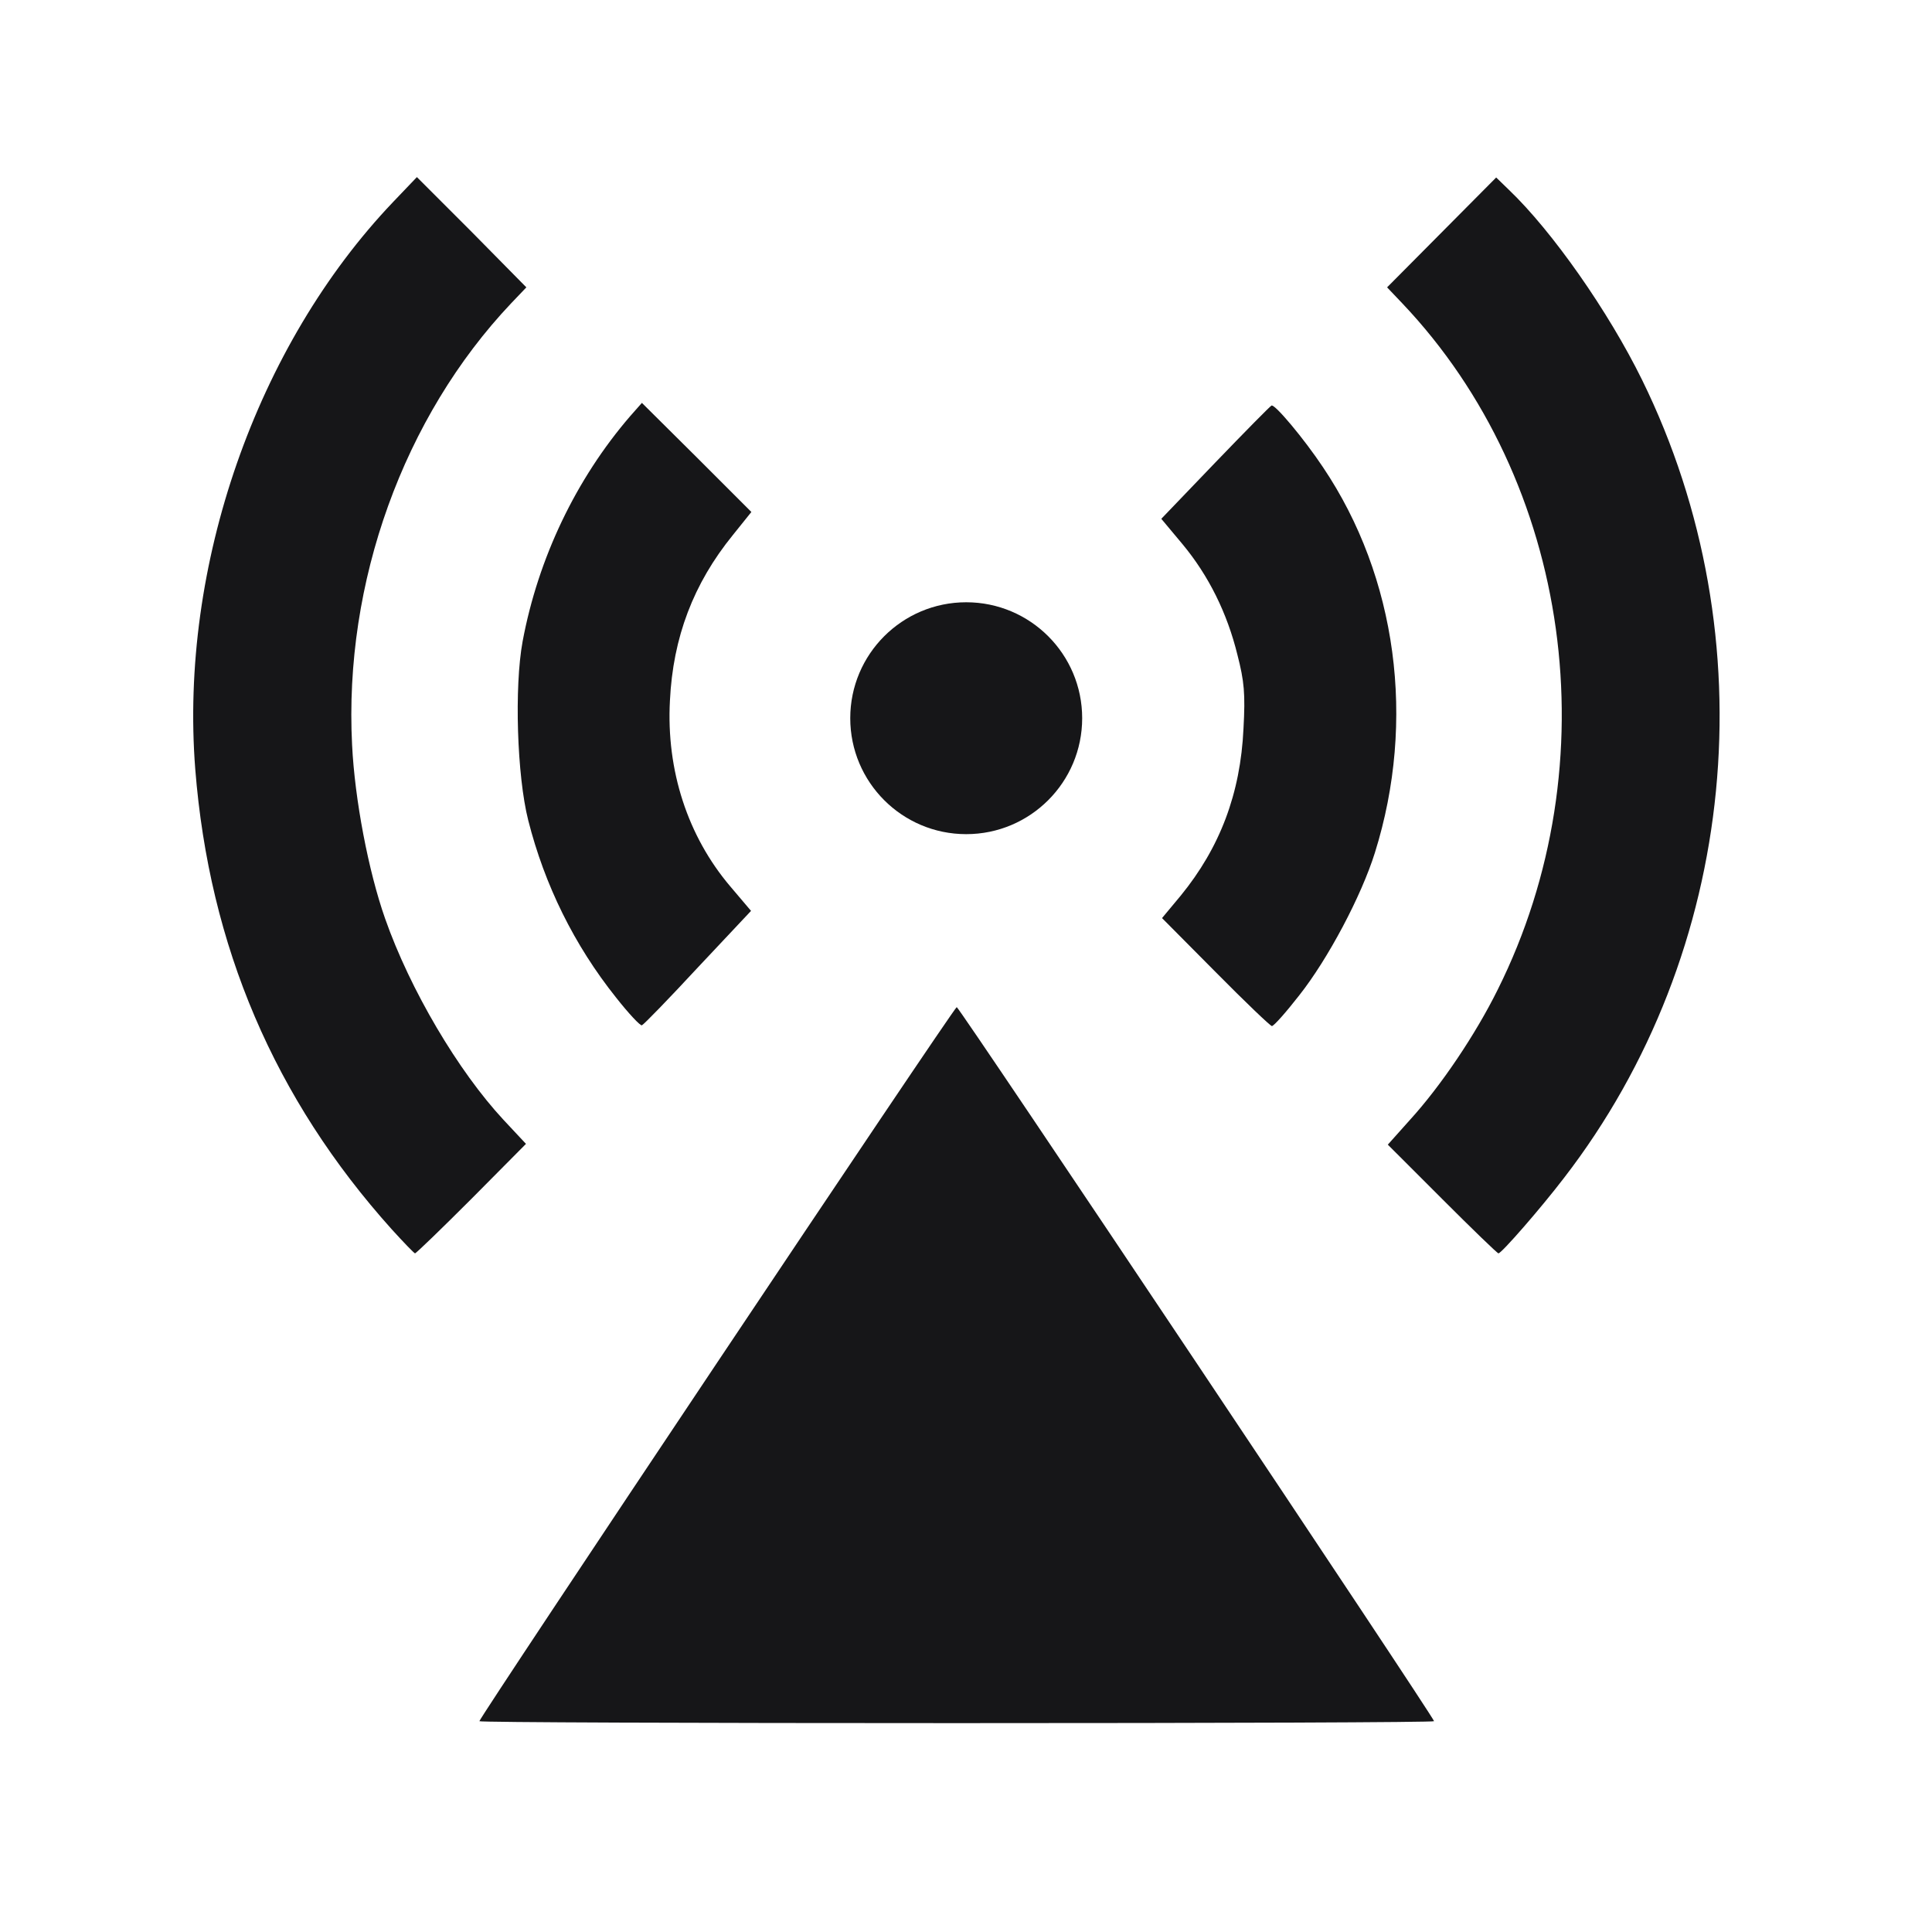
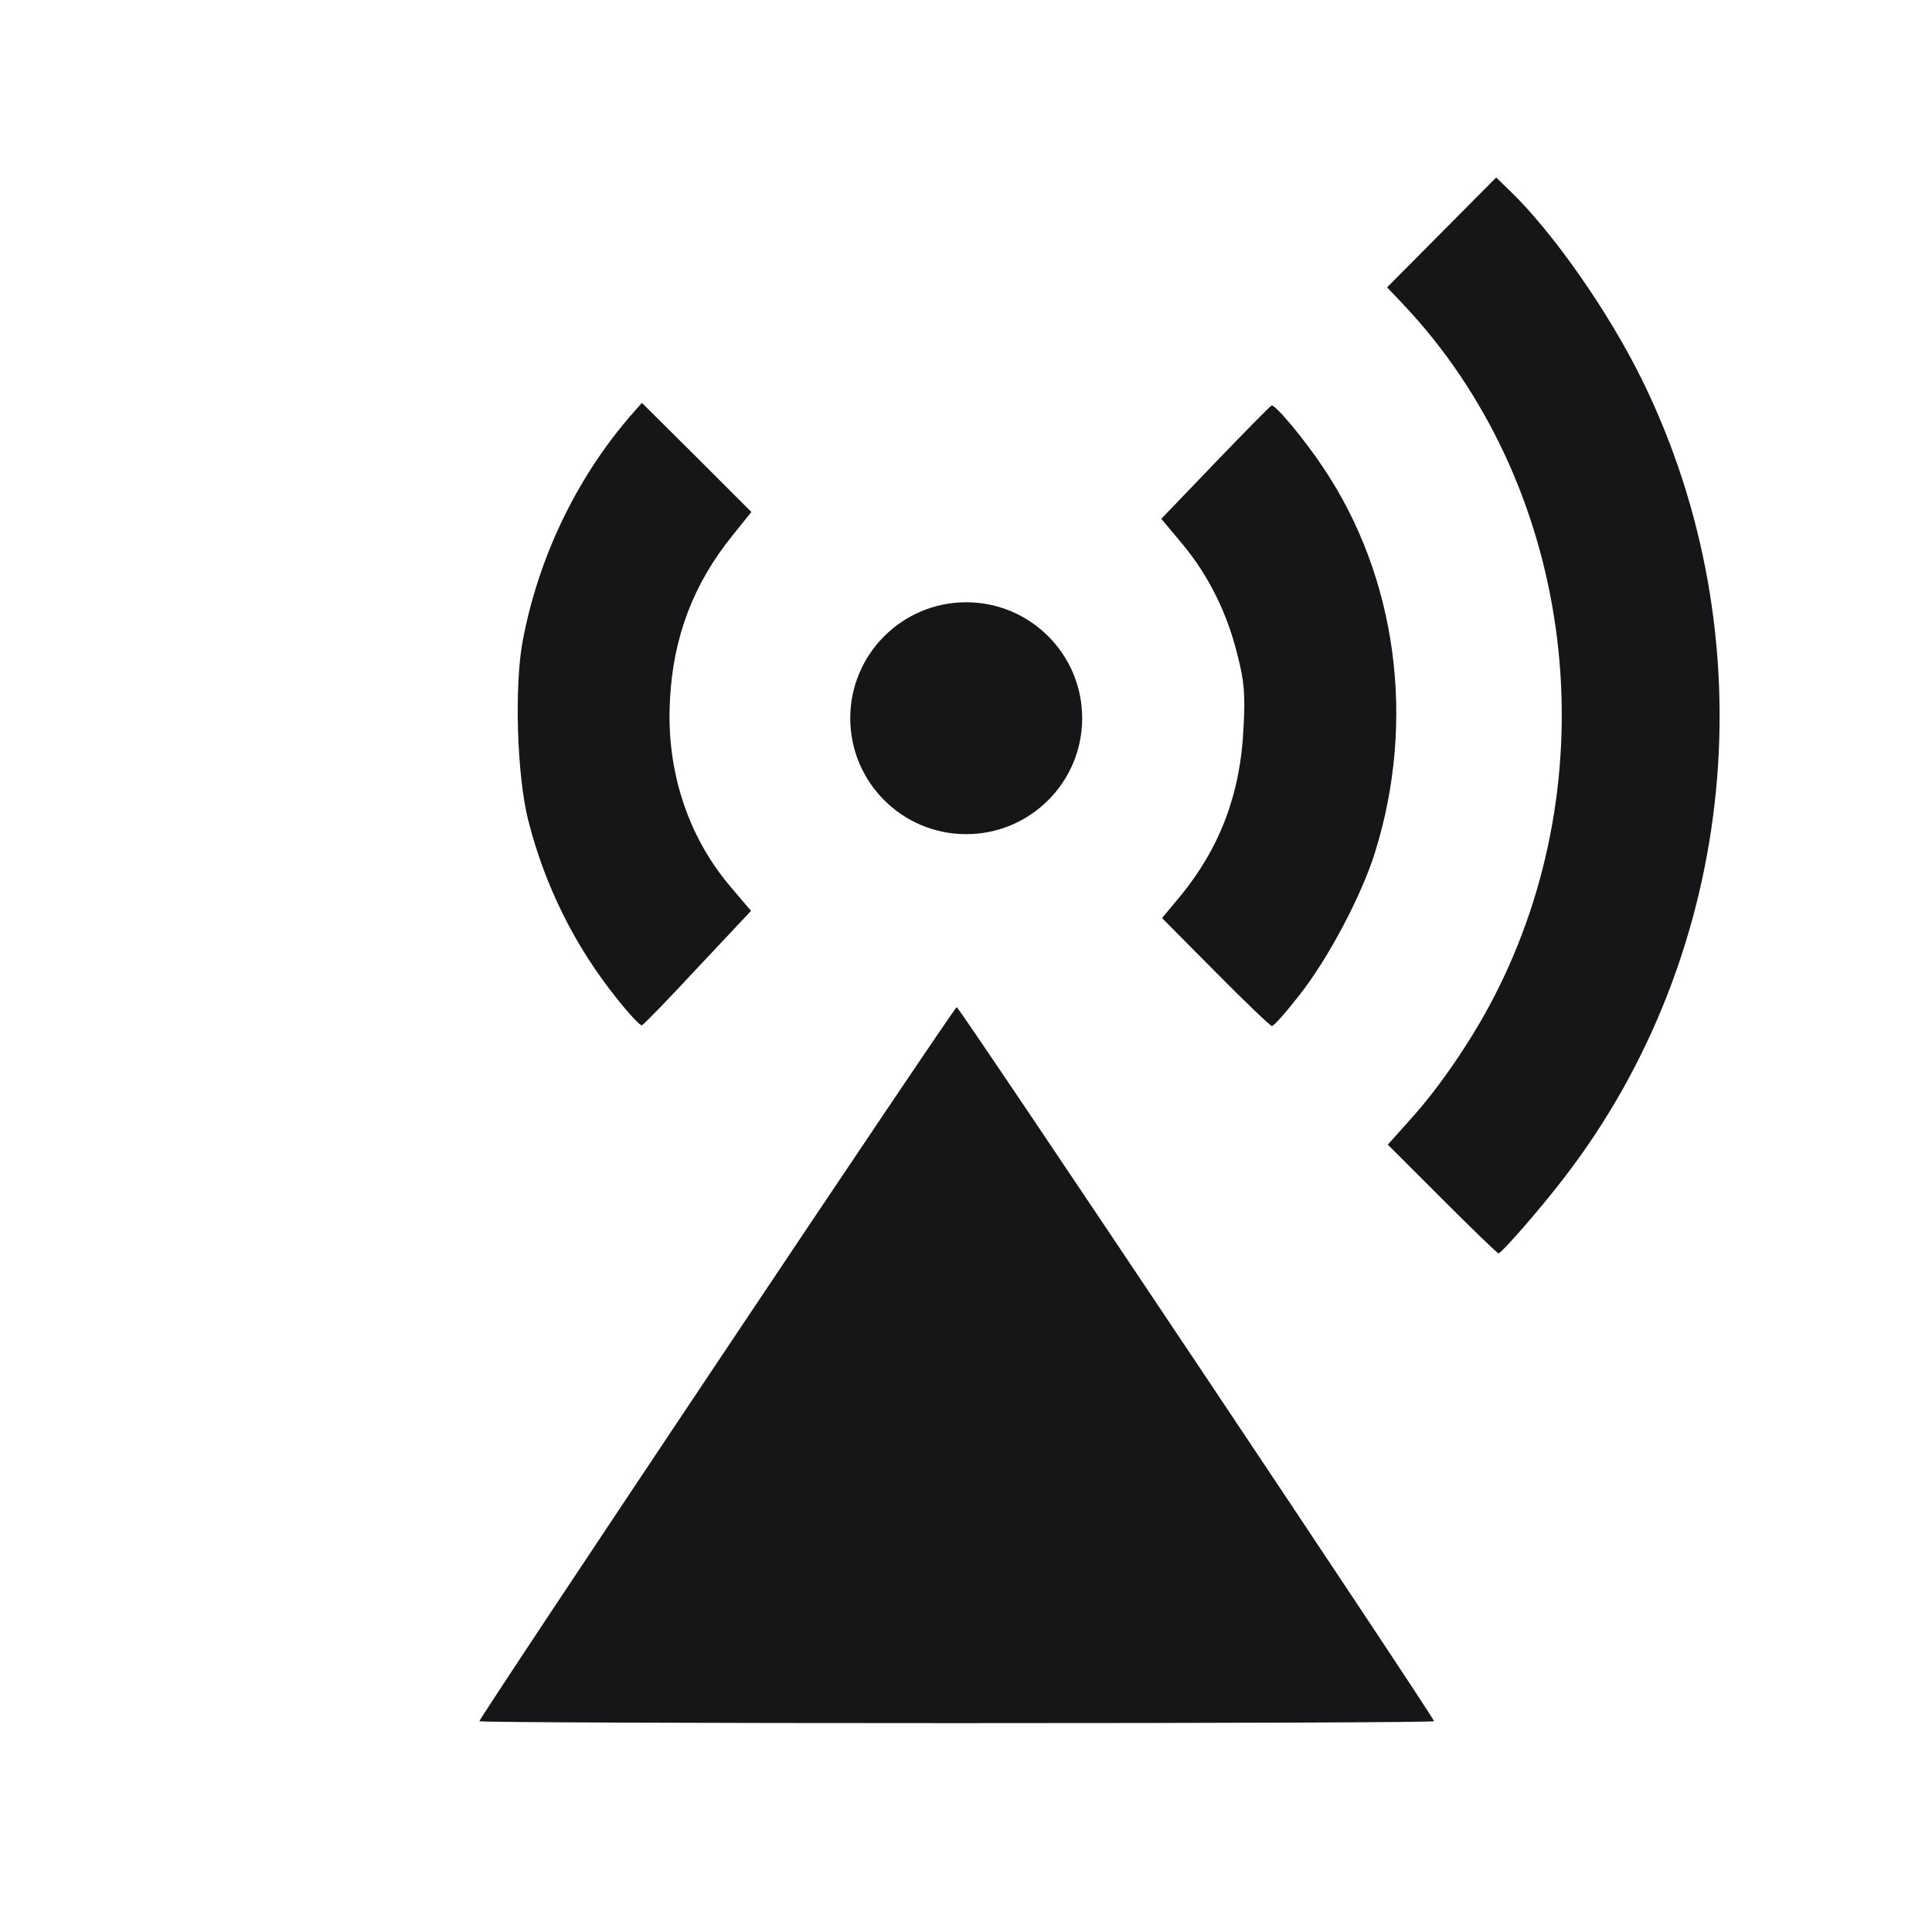
<svg xmlns="http://www.w3.org/2000/svg" width="45" height="45" viewBox="0 0 45 45" fill="none">
-   <path d="M4.548 17.916C4.875 22.037 6.392 25.593 9.128 28.637C9.401 28.937 9.639 29.184 9.666 29.193C9.692 29.193 10.284 28.62 10.981 27.923L12.251 26.643L11.731 26.087C10.672 24.949 9.551 23.052 8.969 21.393C8.581 20.29 8.263 18.622 8.201 17.352C8.007 13.566 9.401 9.71 11.907 7.063L12.26 6.693L10.989 5.404L9.71 4.125L9.154 4.707C5.969 8.052 4.178 13.187 4.548 17.916Z" fill="#161618" />
  <path d="M22.284 23.458C22.222 23.458 11.166 40.002 11.166 40.09C11.166 40.117 16.169 40.135 22.284 40.135C28.399 40.135 33.402 40.117 33.402 40.09C33.402 40.002 22.346 23.458 22.284 23.458Z" fill="#161618" />
  <path d="M33.587 27.923L32.325 26.661L32.846 26.078C33.56 25.293 34.364 24.102 34.884 23.052C37.514 17.784 36.605 11.219 32.66 7.063L32.308 6.693L34.849 4.134L35.149 4.425C36.155 5.387 37.461 7.249 38.246 8.846C41.202 14.864 40.487 22.178 36.428 27.437C35.881 28.152 34.972 29.193 34.902 29.193C34.875 29.193 34.284 28.62 33.587 27.923Z" fill="#161618" />
  <path d="M12.304 19.108C12.684 20.608 13.372 22.011 14.351 23.237C14.643 23.608 14.916 23.899 14.951 23.881C14.995 23.864 15.578 23.264 16.257 22.531L17.493 21.216L17.007 20.643C16.019 19.478 15.516 17.943 15.604 16.319C15.675 14.846 16.151 13.593 17.069 12.463L17.501 11.925L16.231 10.655L14.951 9.384L14.678 9.693C13.416 11.158 12.534 13.002 12.172 14.943C11.978 16.002 12.04 18.066 12.304 19.108Z" fill="#161618" />
  <path d="M28.319 22.646L27.066 21.384L27.499 20.864C28.416 19.743 28.893 18.481 28.963 16.972C29.008 16.16 28.981 15.869 28.822 15.252C28.584 14.281 28.152 13.408 27.543 12.675L27.049 12.084L28.302 10.778C28.99 10.063 29.581 9.463 29.616 9.446C29.696 9.41 30.375 10.222 30.816 10.884C32.537 13.443 32.987 16.787 32.025 19.858C31.708 20.872 30.931 22.337 30.261 23.184C29.952 23.581 29.669 23.899 29.625 23.899C29.59 23.899 28.999 23.334 28.319 22.646Z" fill="#161618" />
  <path d="M22.505 19.429C23.996 19.429 25.206 18.22 25.206 16.728C25.206 15.237 23.996 14.028 22.505 14.028C21.013 14.028 19.804 15.237 19.804 16.728C19.804 18.22 21.013 19.429 22.505 19.429Z" fill="#161618" />
</svg>